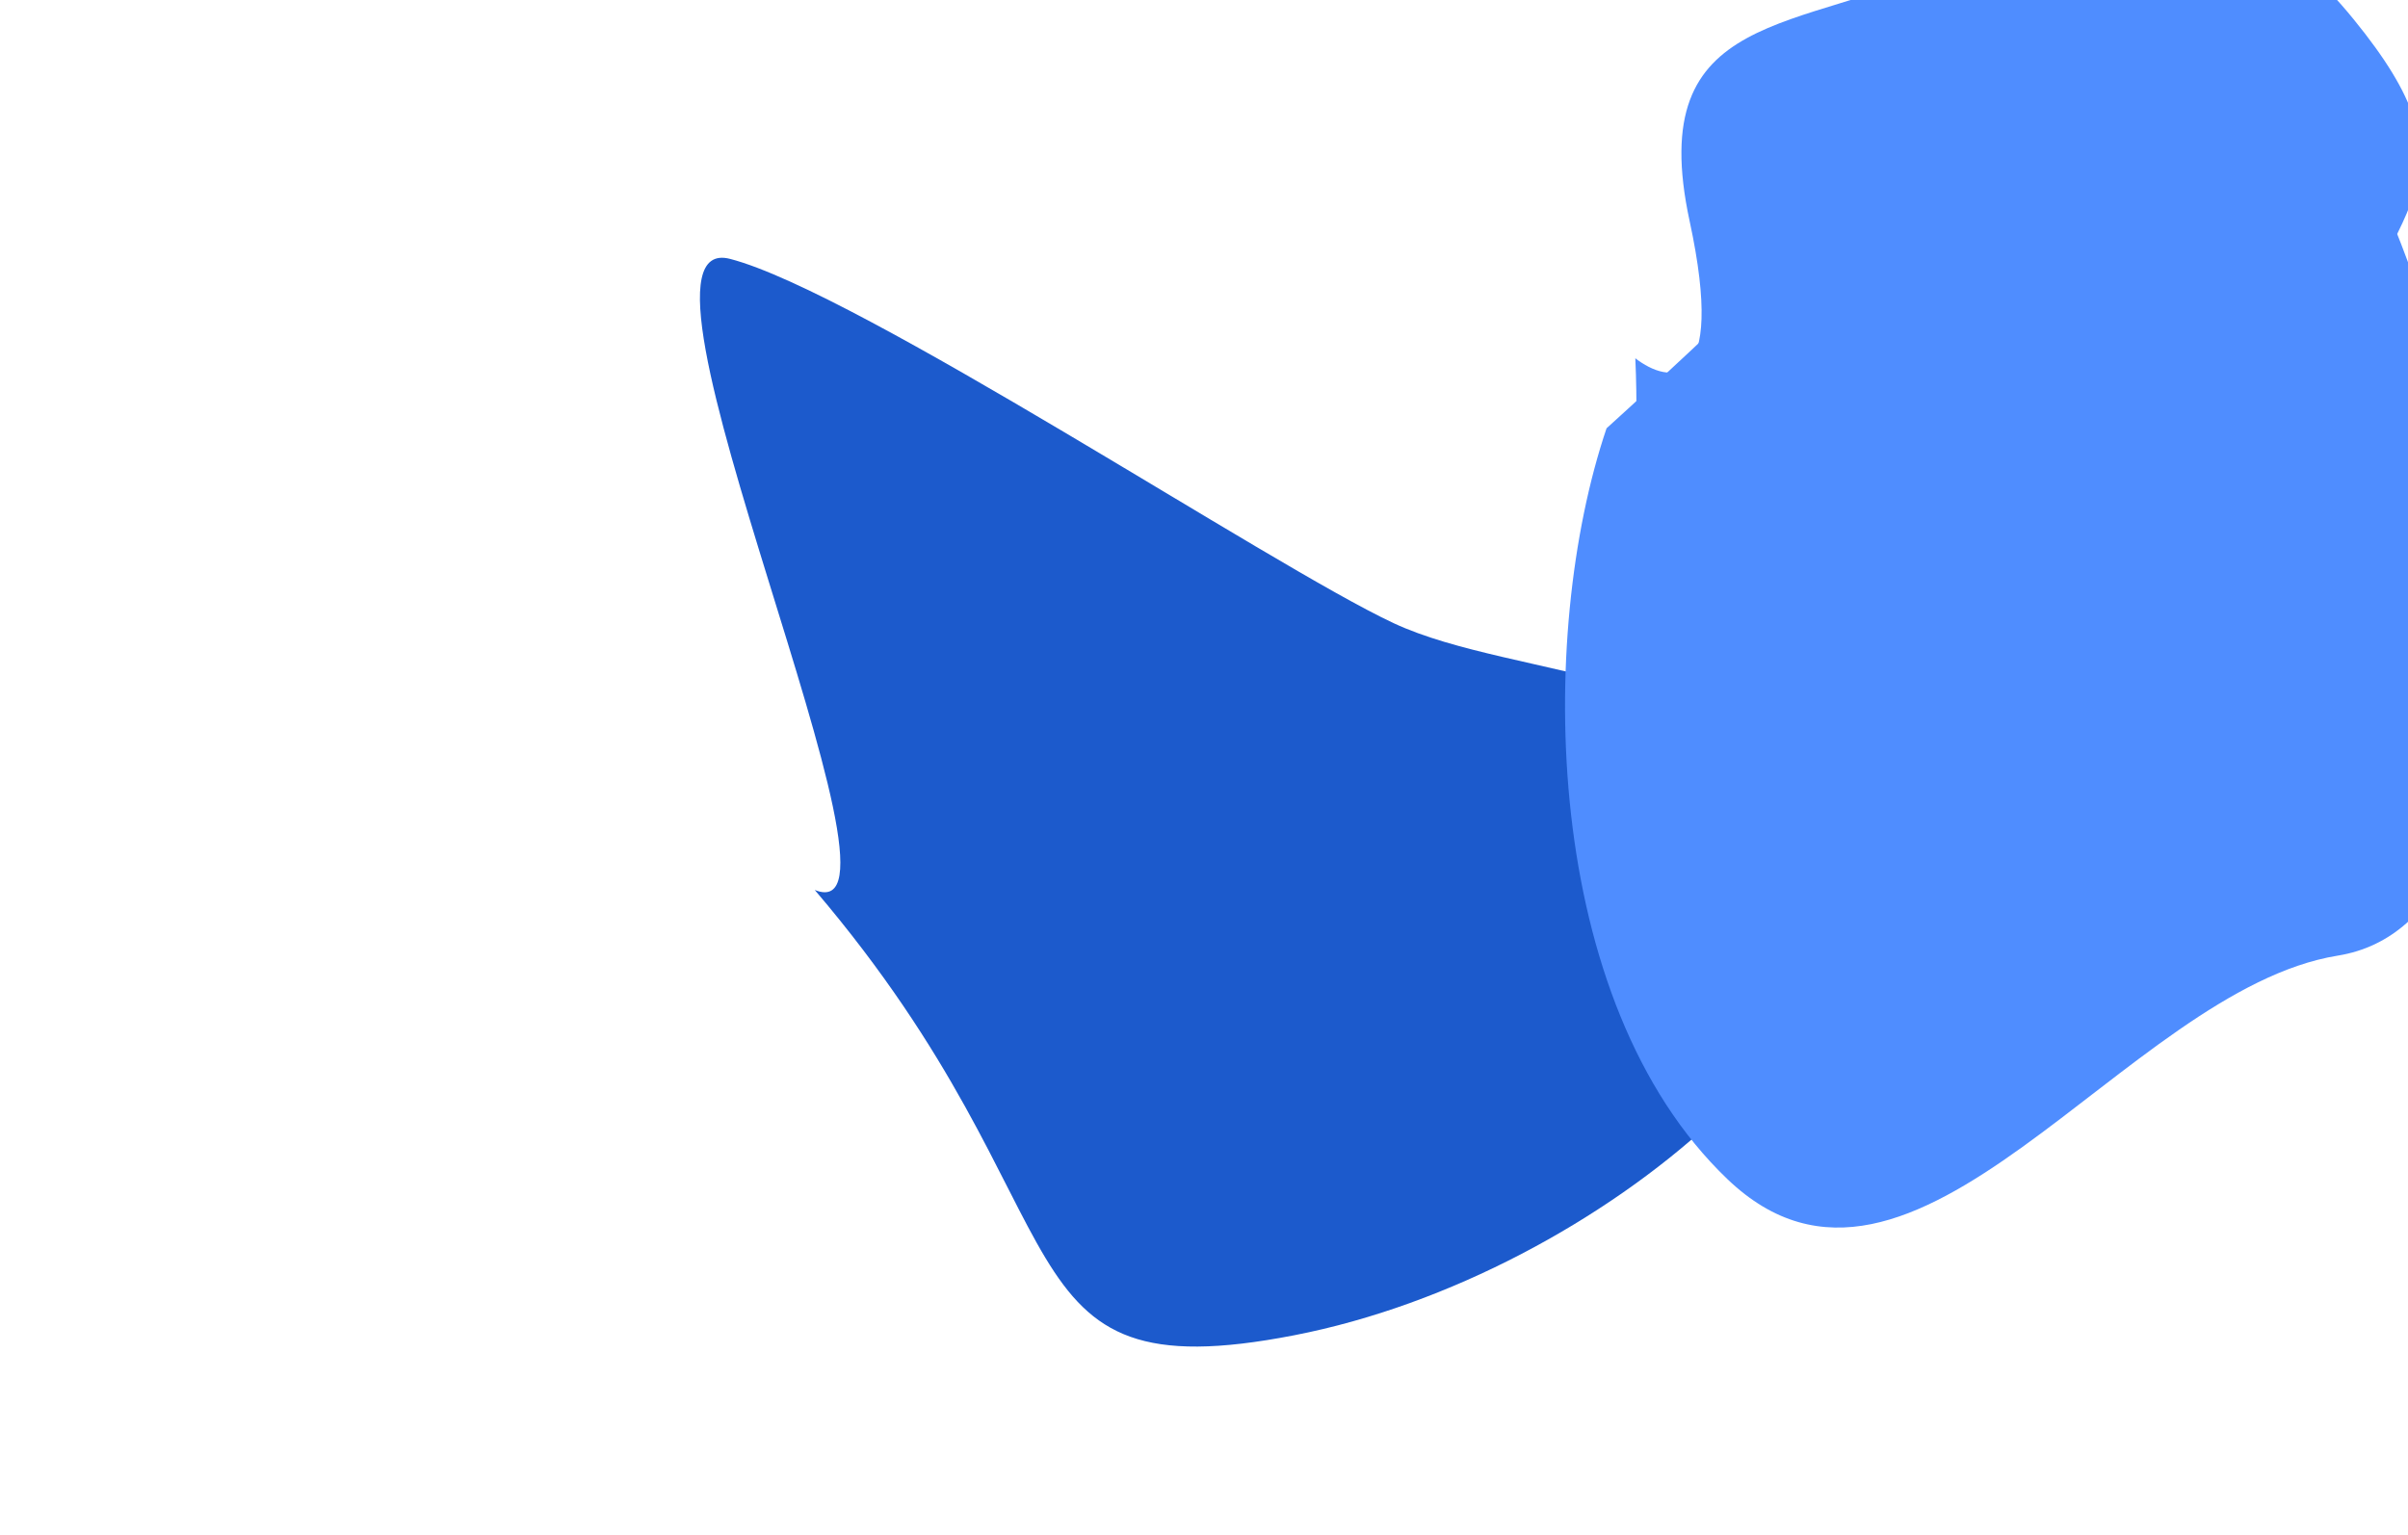
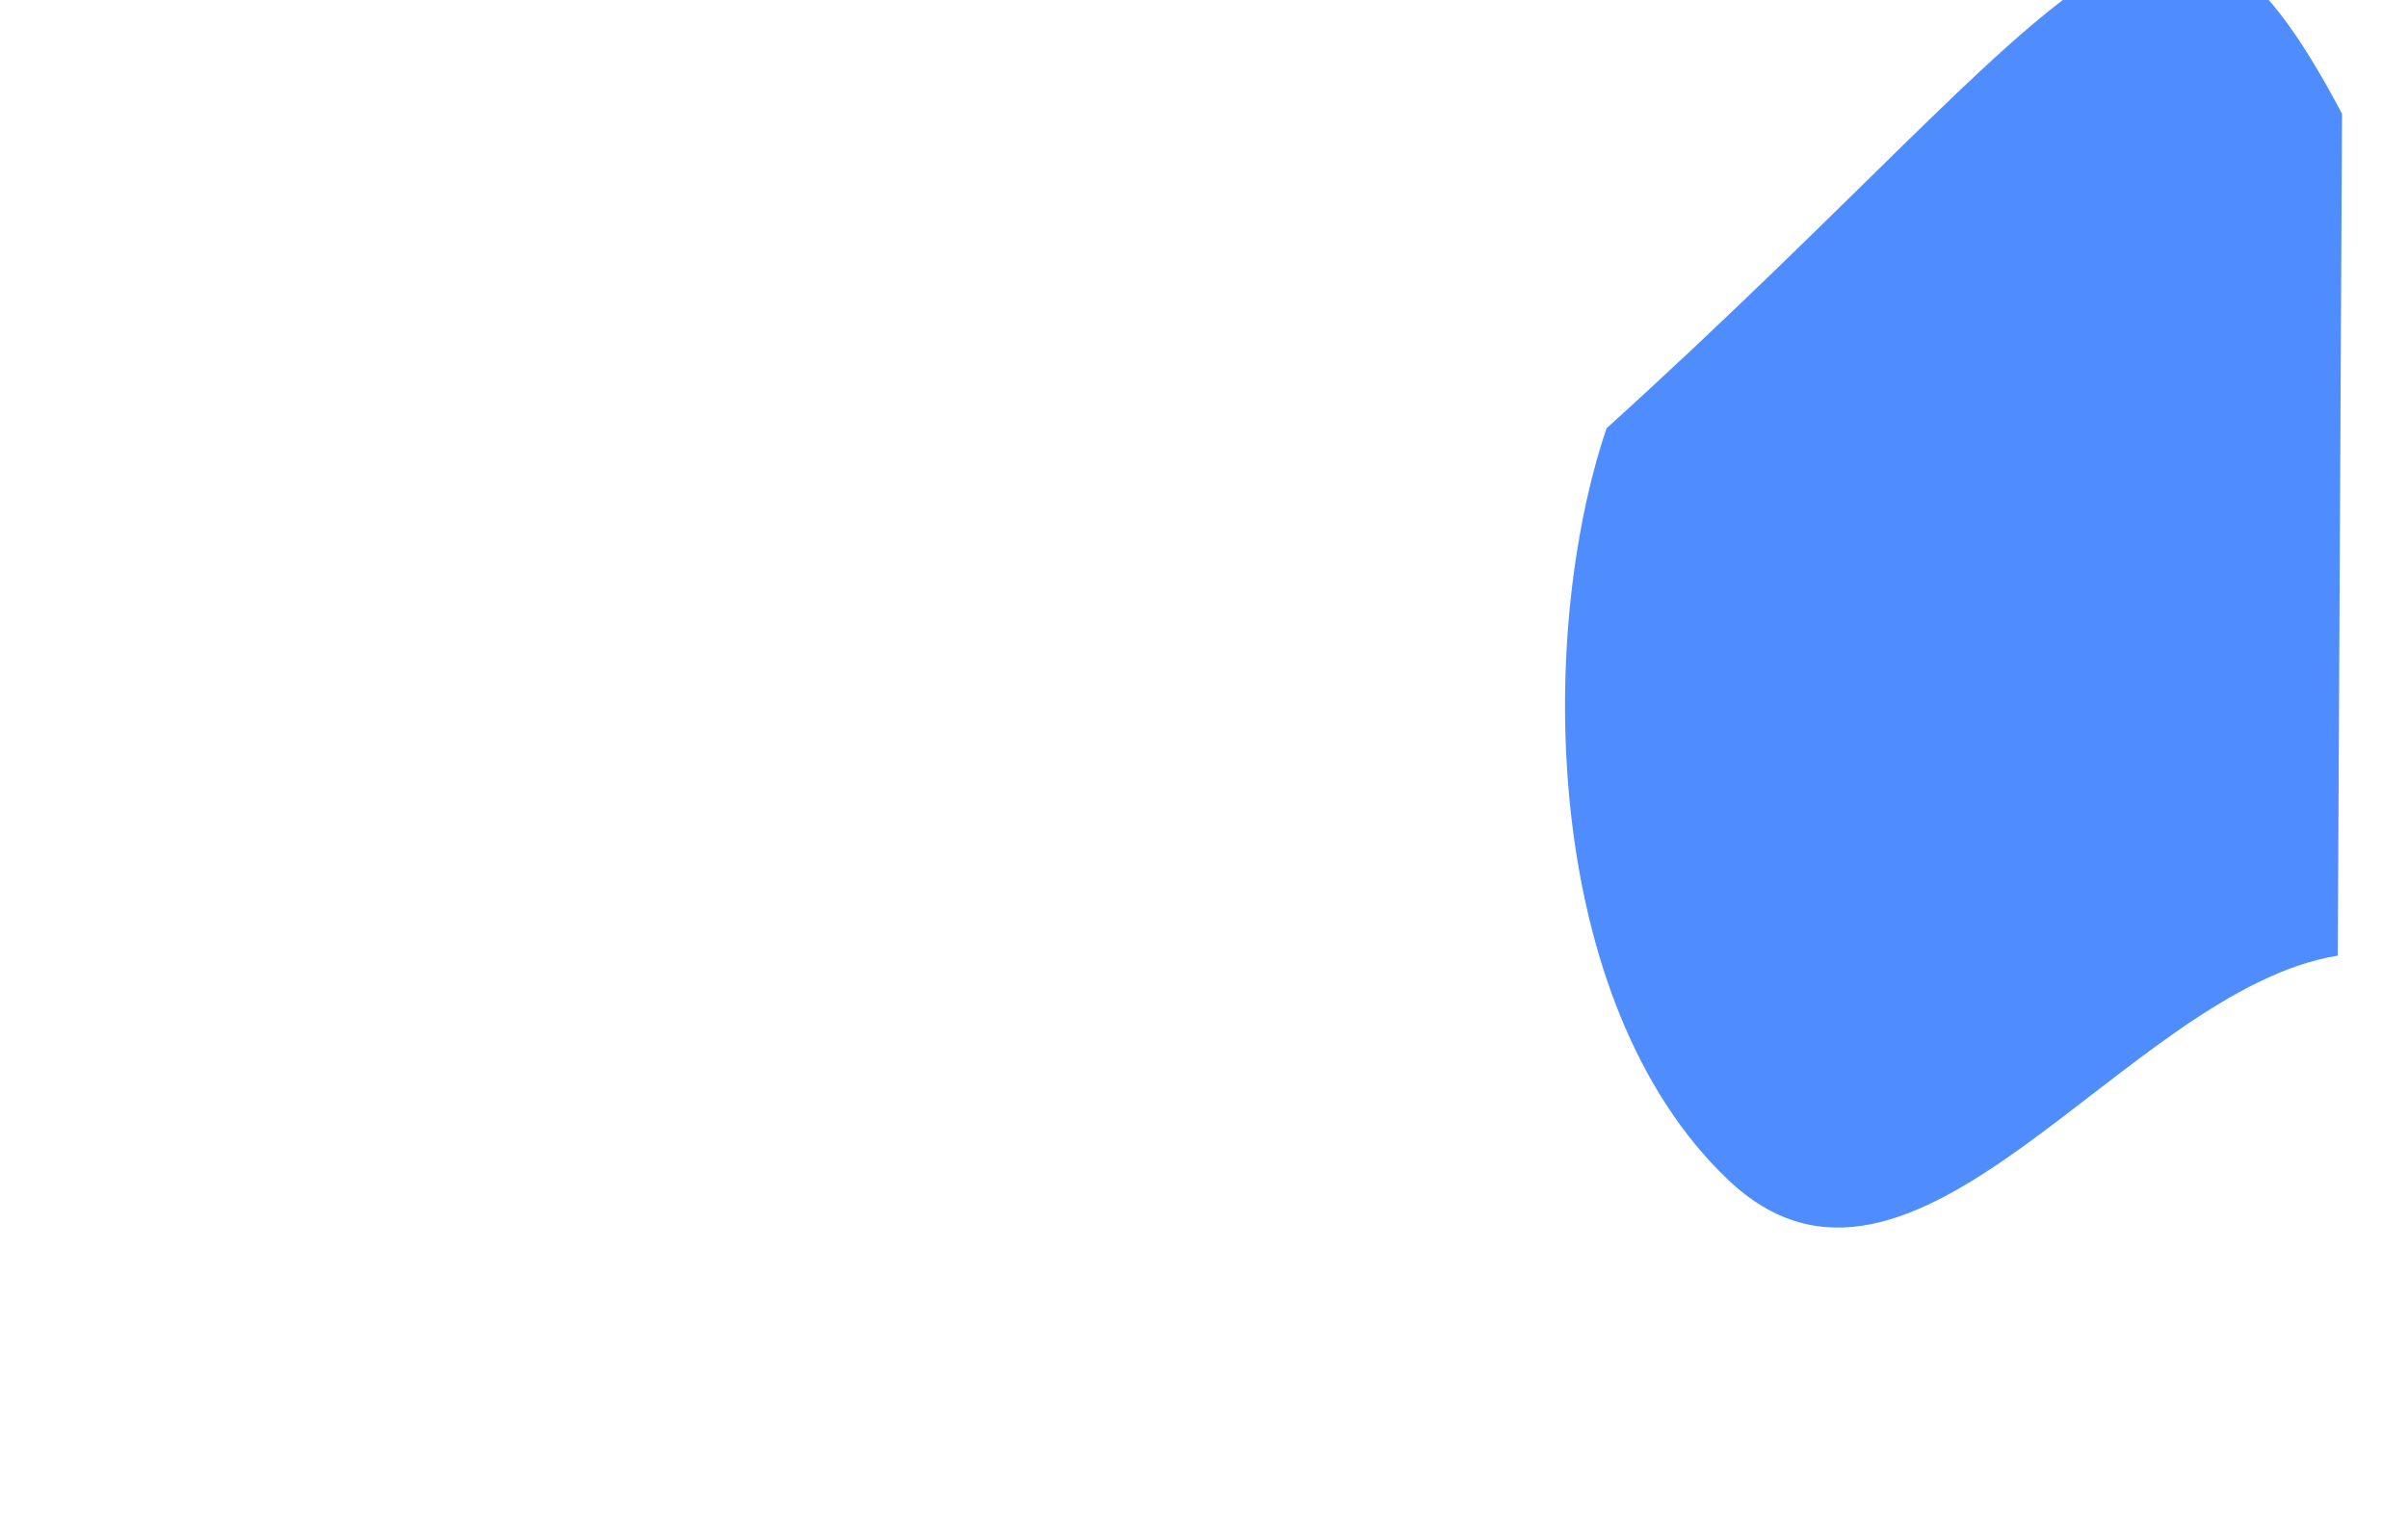
<svg xmlns="http://www.w3.org/2000/svg" width="847" height="540" viewBox="0 0 847 540" fill="none">
  <g filter="url(#filter0_f_4497_11016)">
-     <path d="M644.777 292.537C673.846 349.95 564.757 448.518 455.155 469.791C348.311 490.529 385.02 428.616 286.585 313.111C327.786 329.843 211.664 79.394 256.801 91.084C301.938 102.774 447.024 199.074 490.188 219.238C533.353 239.402 615.708 235.123 644.777 292.537Z" fill="#1C5ACC" />
-     <path d="M823.793 40.011C761.685 -77.506 736.364 -4.448 565.094 150.685C540.431 223.637 542.31 352.466 607.683 414.917C673.056 477.367 747.354 348.292 822.297 336.212C897.241 324.133 885.901 157.528 823.793 40.011Z" fill="#4F8DFF" />
-     <path d="M620.636 301.223C525.232 286.366 580.698 249.243 575.216 126.048C587.02 135.178 607.366 138.308 594.317 77.793C578.007 2.148 633.732 12.006 686.266 -13.04C738.8 -38.086 782.657 -48.721 827.858 6.761C873.059 62.242 843.798 71.44 813.872 138.422C783.946 205.403 806.942 205.243 758.559 272.738C710.175 340.234 716.04 316.079 620.636 301.223Z" fill="#4F8DFF" />
+     <path d="M823.793 40.011C761.685 -77.506 736.364 -4.448 565.094 150.685C540.431 223.637 542.31 352.466 607.683 414.917C673.056 477.367 747.354 348.292 822.297 336.212Z" fill="#4F8DFF" />
  </g>
  <defs>
    <filter id="filter0_f_4497_11016" x="0.214" y="-279.418" width="1120.27" height="999.152" filterUnits="userSpaceOnUse" color-interpolation-filters="sRGB">
      <feFlood flood-opacity="0" result="BackgroundImageFix" />
      <feBlend mode="normal" in="SourceGraphic" in2="BackgroundImageFix" result="shape" />
      <feGaussianBlur stdDeviation="122.991" result="effect1_foregroundBlur_4497_11016" />
    </filter>
  </defs>
</svg>